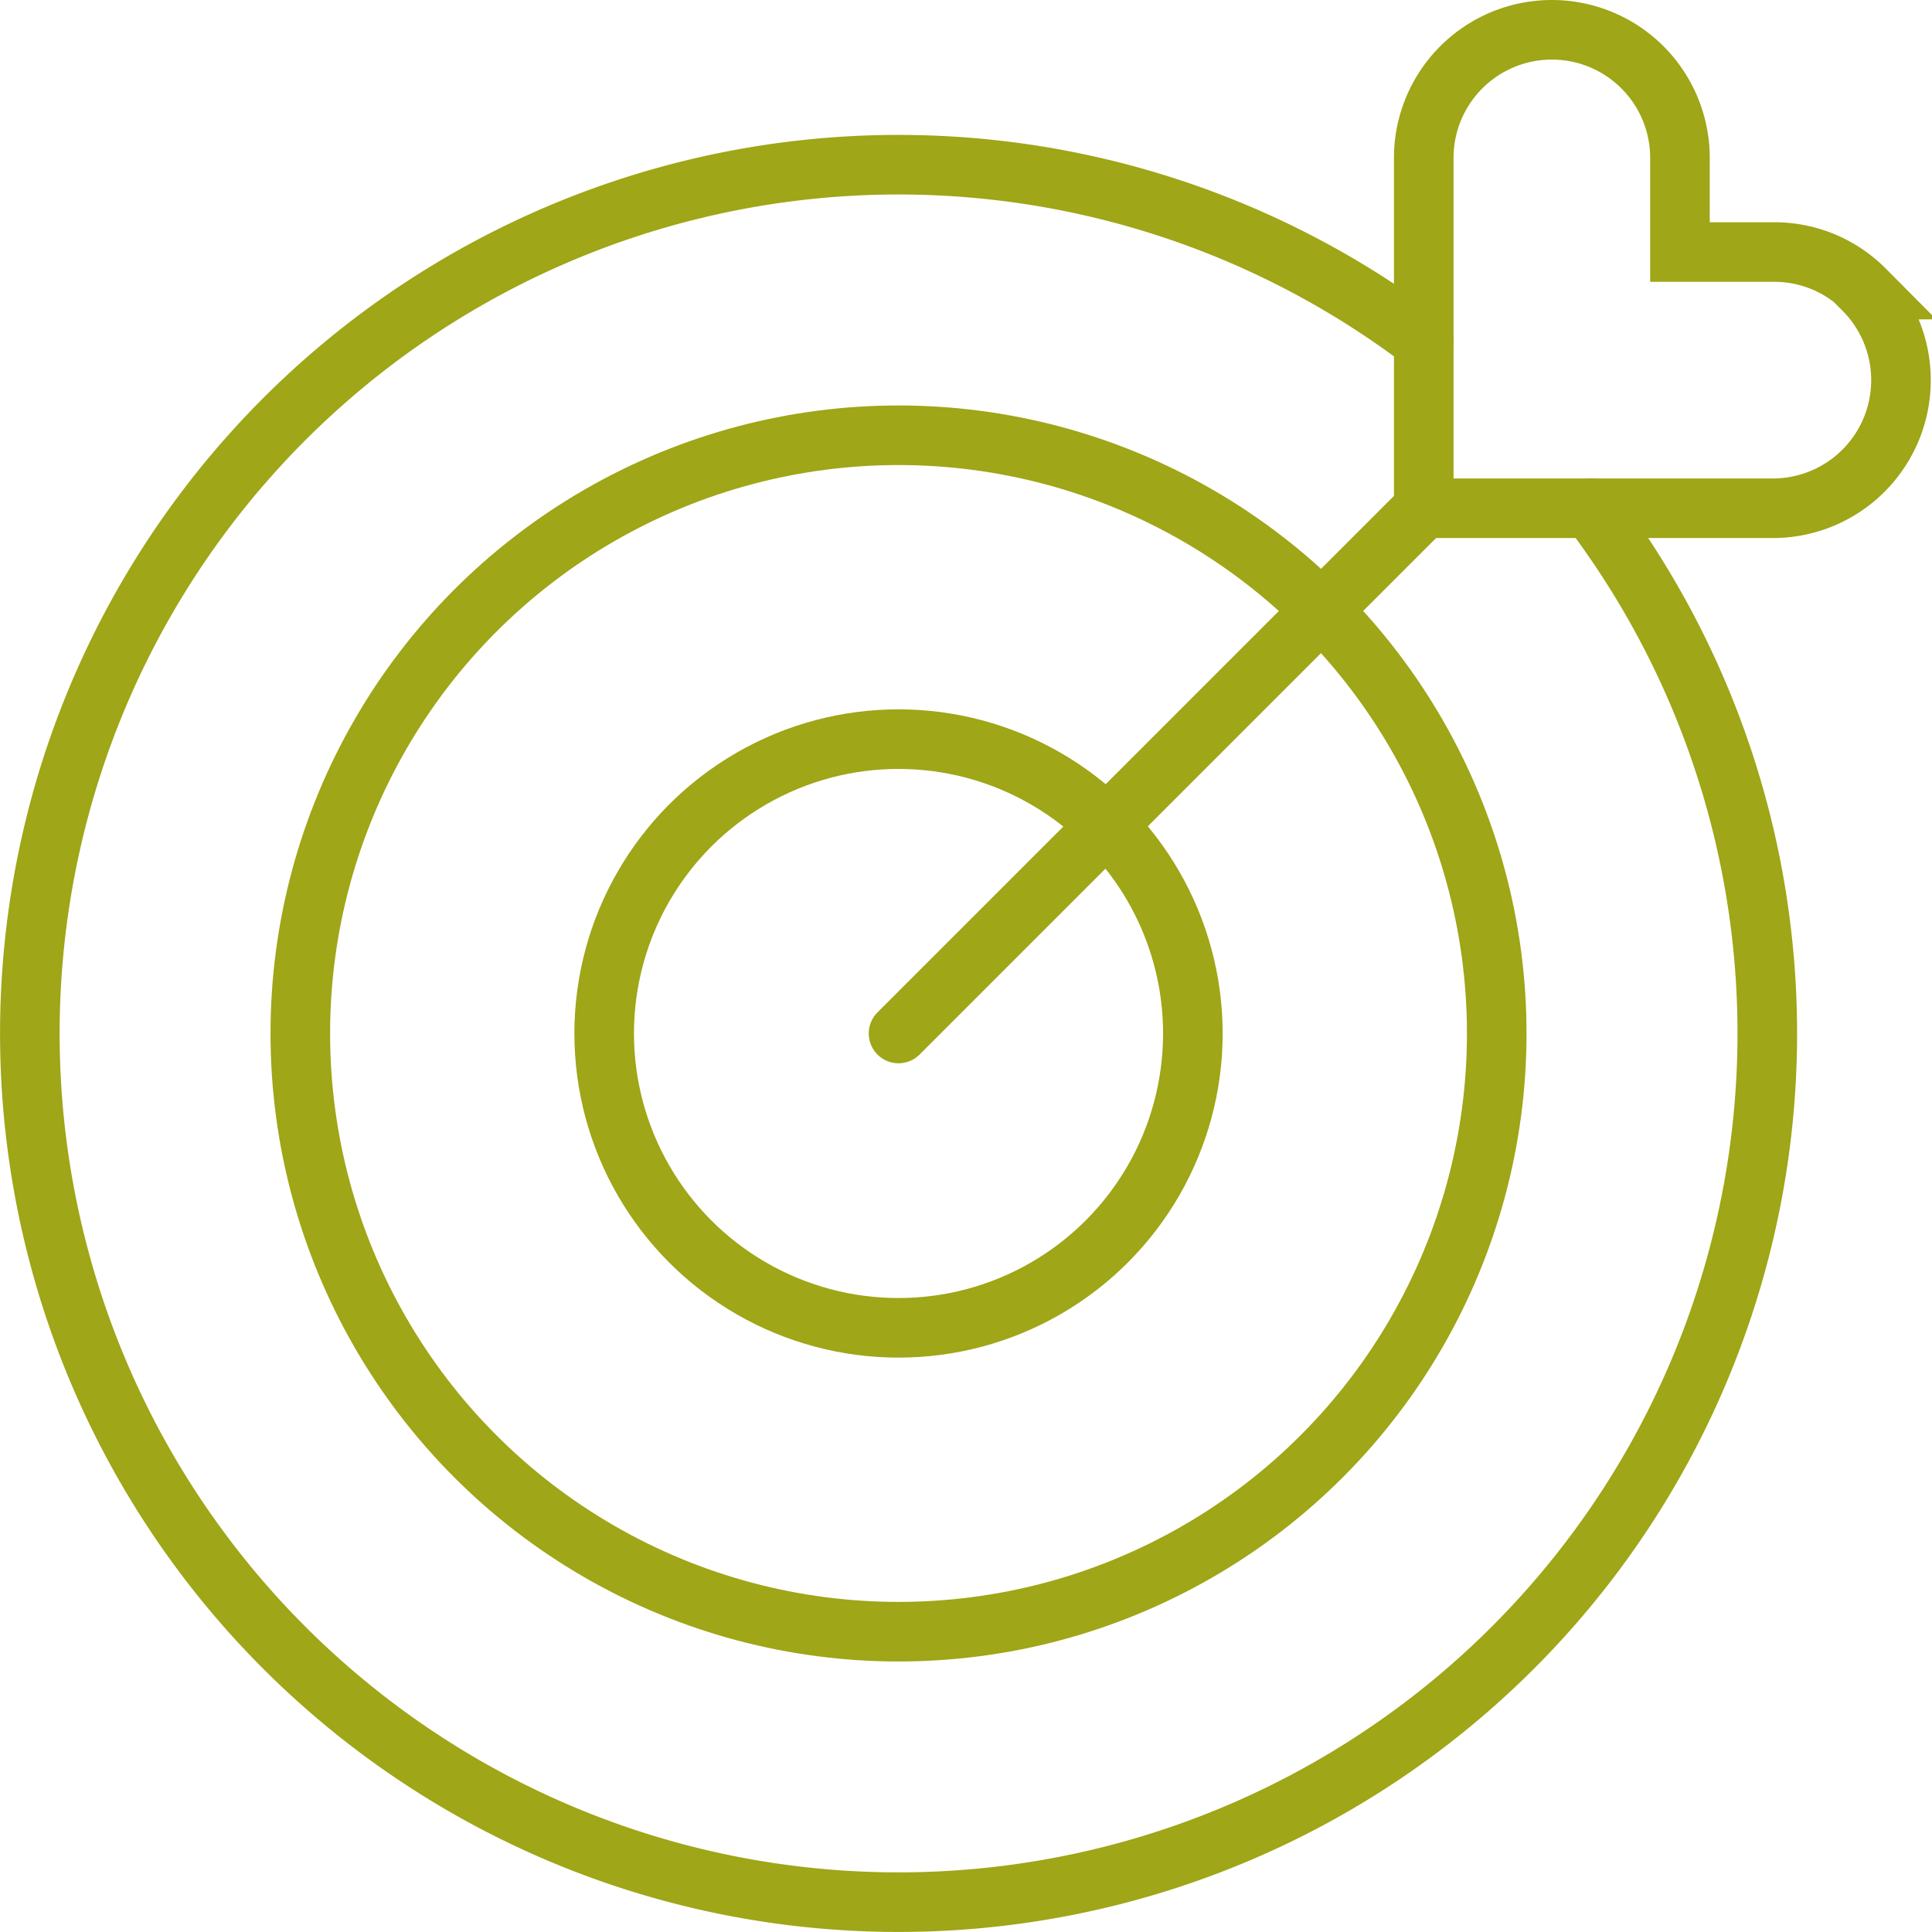
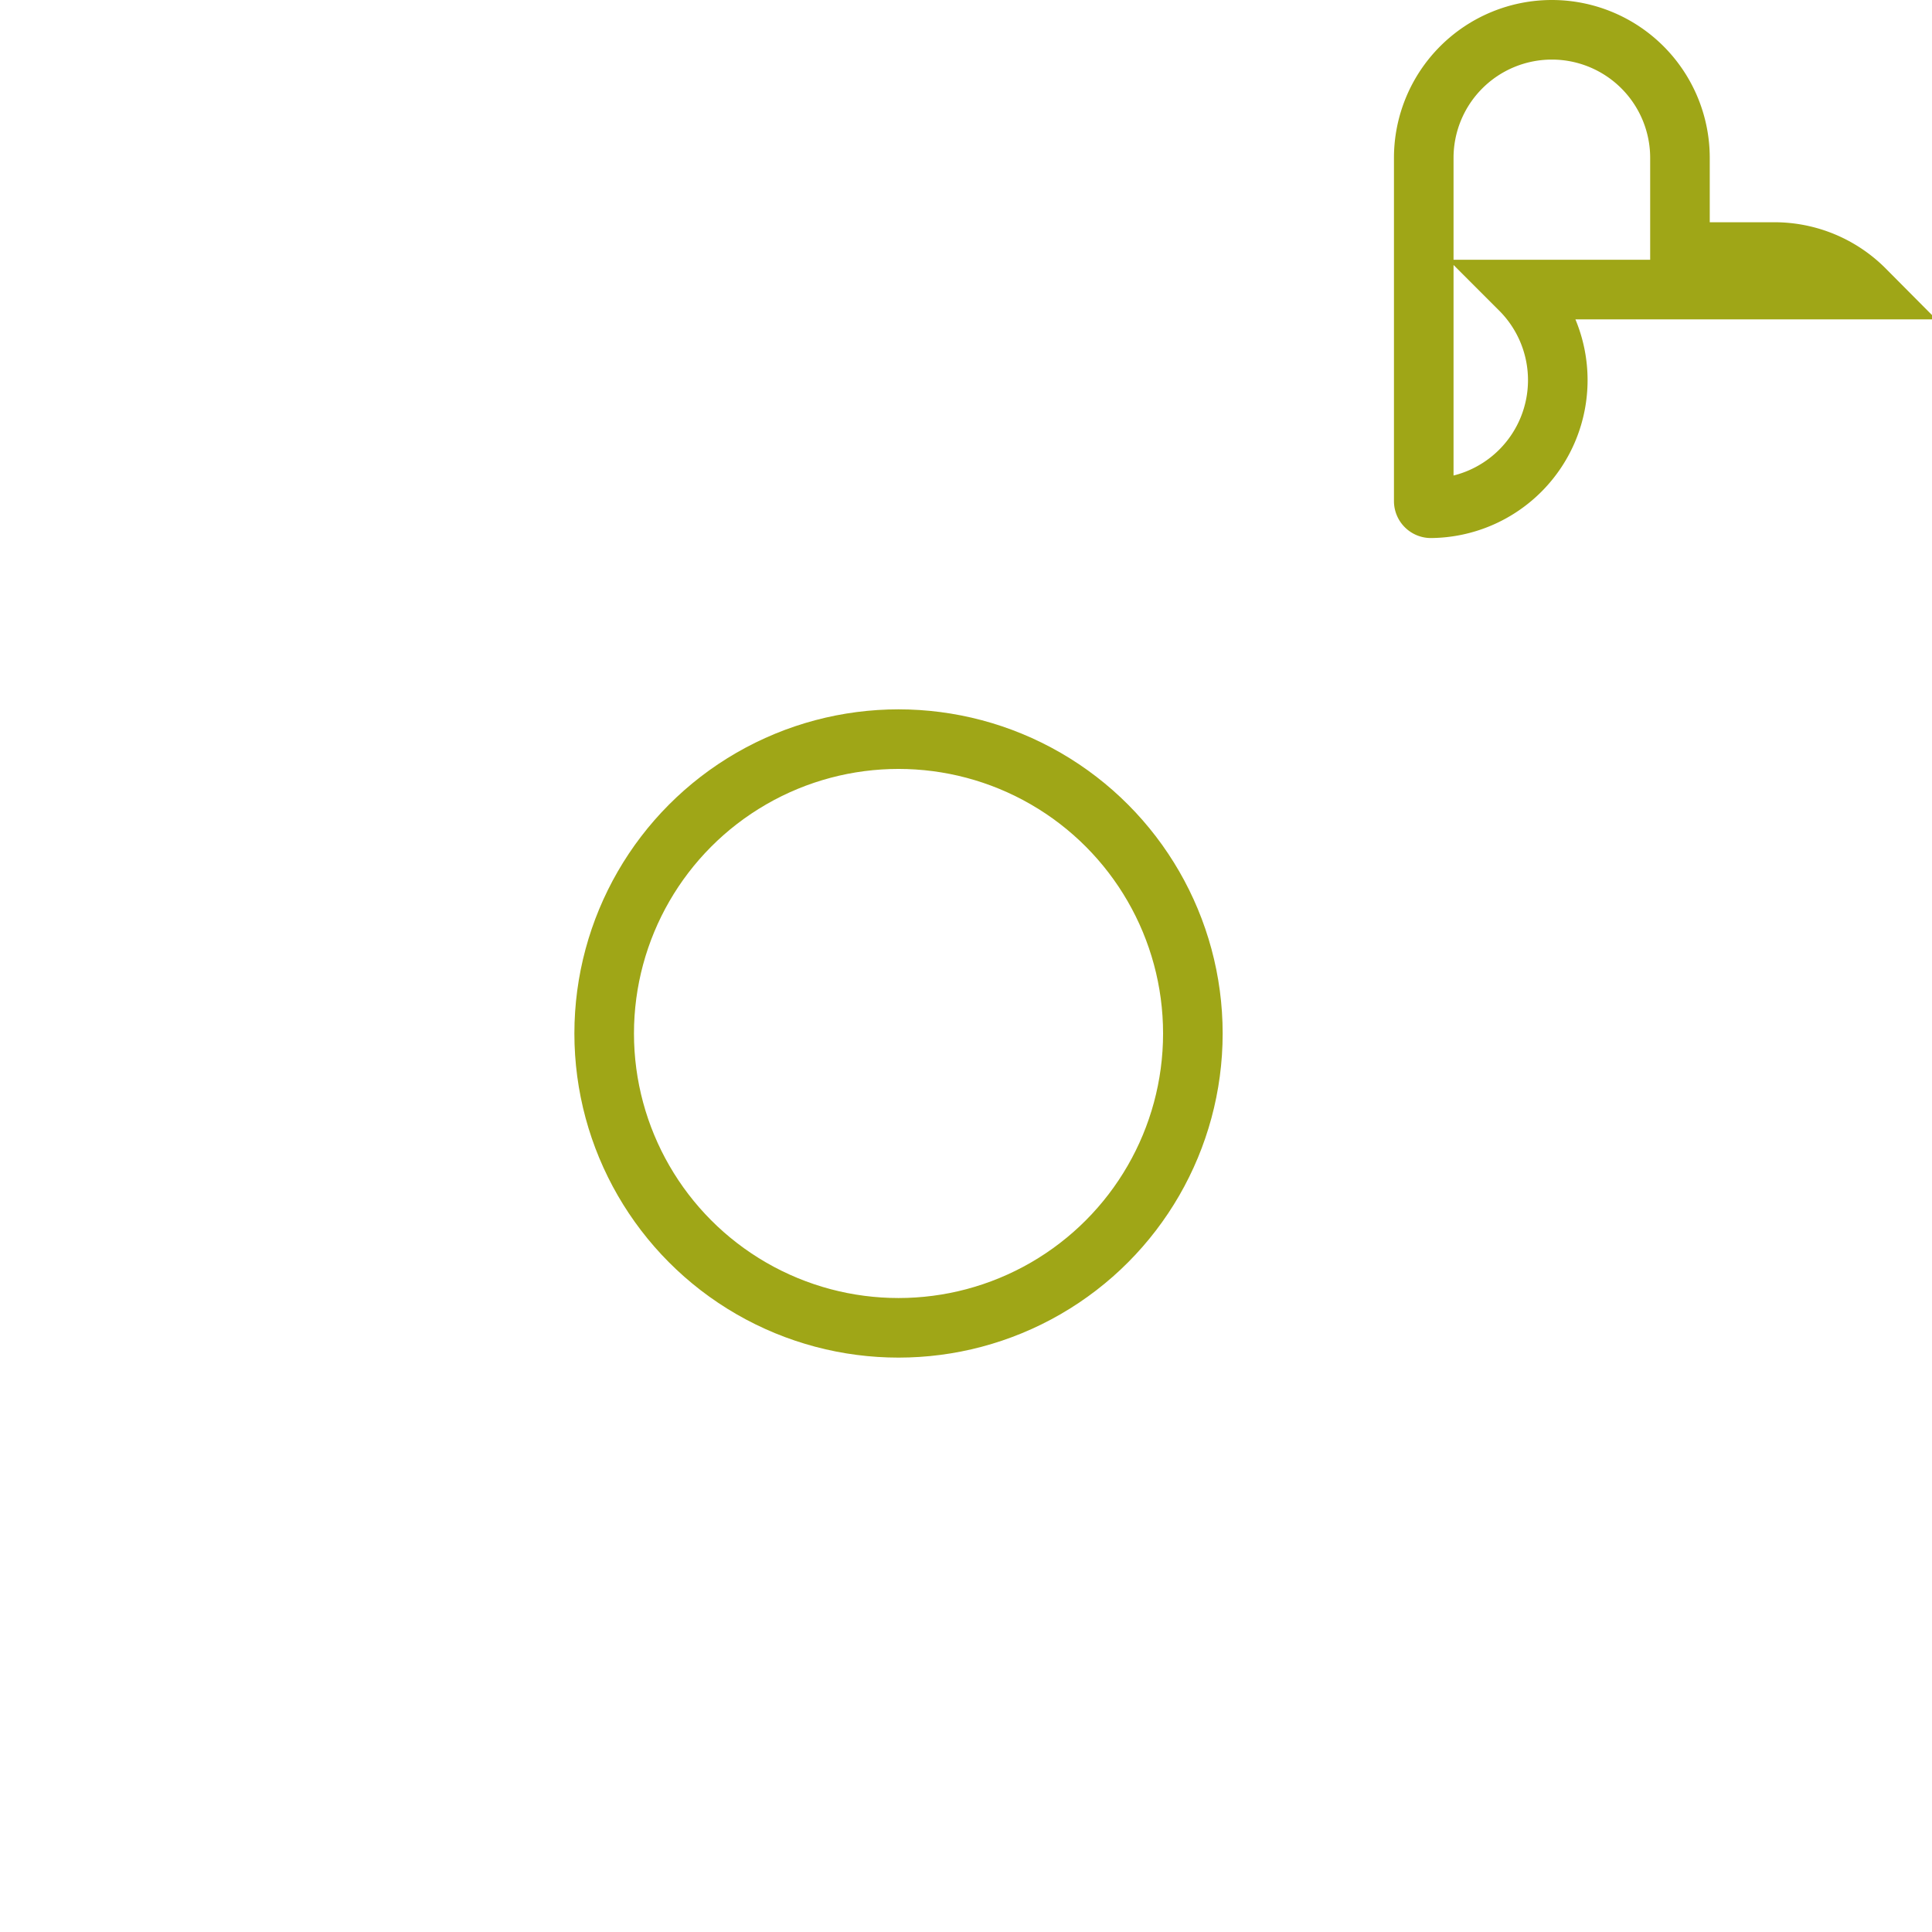
<svg xmlns="http://www.w3.org/2000/svg" viewBox="0 0 64.85 64.85">
  <defs>
    <style>.cls-1,.cls-2{fill:none;stroke:#9FA617;stroke-width:2px;}.cls-1{stroke-miterlimit:10;}.cls-2{stroke-linecap:round;stroke-linejoin:round;}</style>
  </defs>
  <title>Asset 12</title>
  <g id="Layer_2" data-name="Layer 2">
    <g id="Working">
-       <path class="cls-1" d="M62.59,9.72a4.27,4.27,0,0,0-3-1.26H56.39V5.3a4.3,4.3,0,1,0-8.6,0V16.82a.24.24,0,0,0,.24.24H59.55a4.3,4.3,0,0,0,3-7.34Z" />
-       <path class="cls-2" d="M53.39,17.06a29.16,29.16,0,1,1-5.6-5.6" />
-       <circle class="cls-2" cx="30.16" cy="34.69" r="20.08" />
+       <path class="cls-1" d="M62.59,9.72a4.27,4.27,0,0,0-3-1.26H56.39V5.3a4.3,4.3,0,1,0-8.6,0V16.82a.24.24,0,0,0,.24.24a4.3,4.3,0,0,0,3-7.34Z" />
      <circle class="cls-2" cx="30.16" cy="34.69" r="9.88" />
-       <line class="cls-2" x1="30.16" y1="34.69" x2="47.6" y2="17.25" />
    </g>
  </g>
</svg>